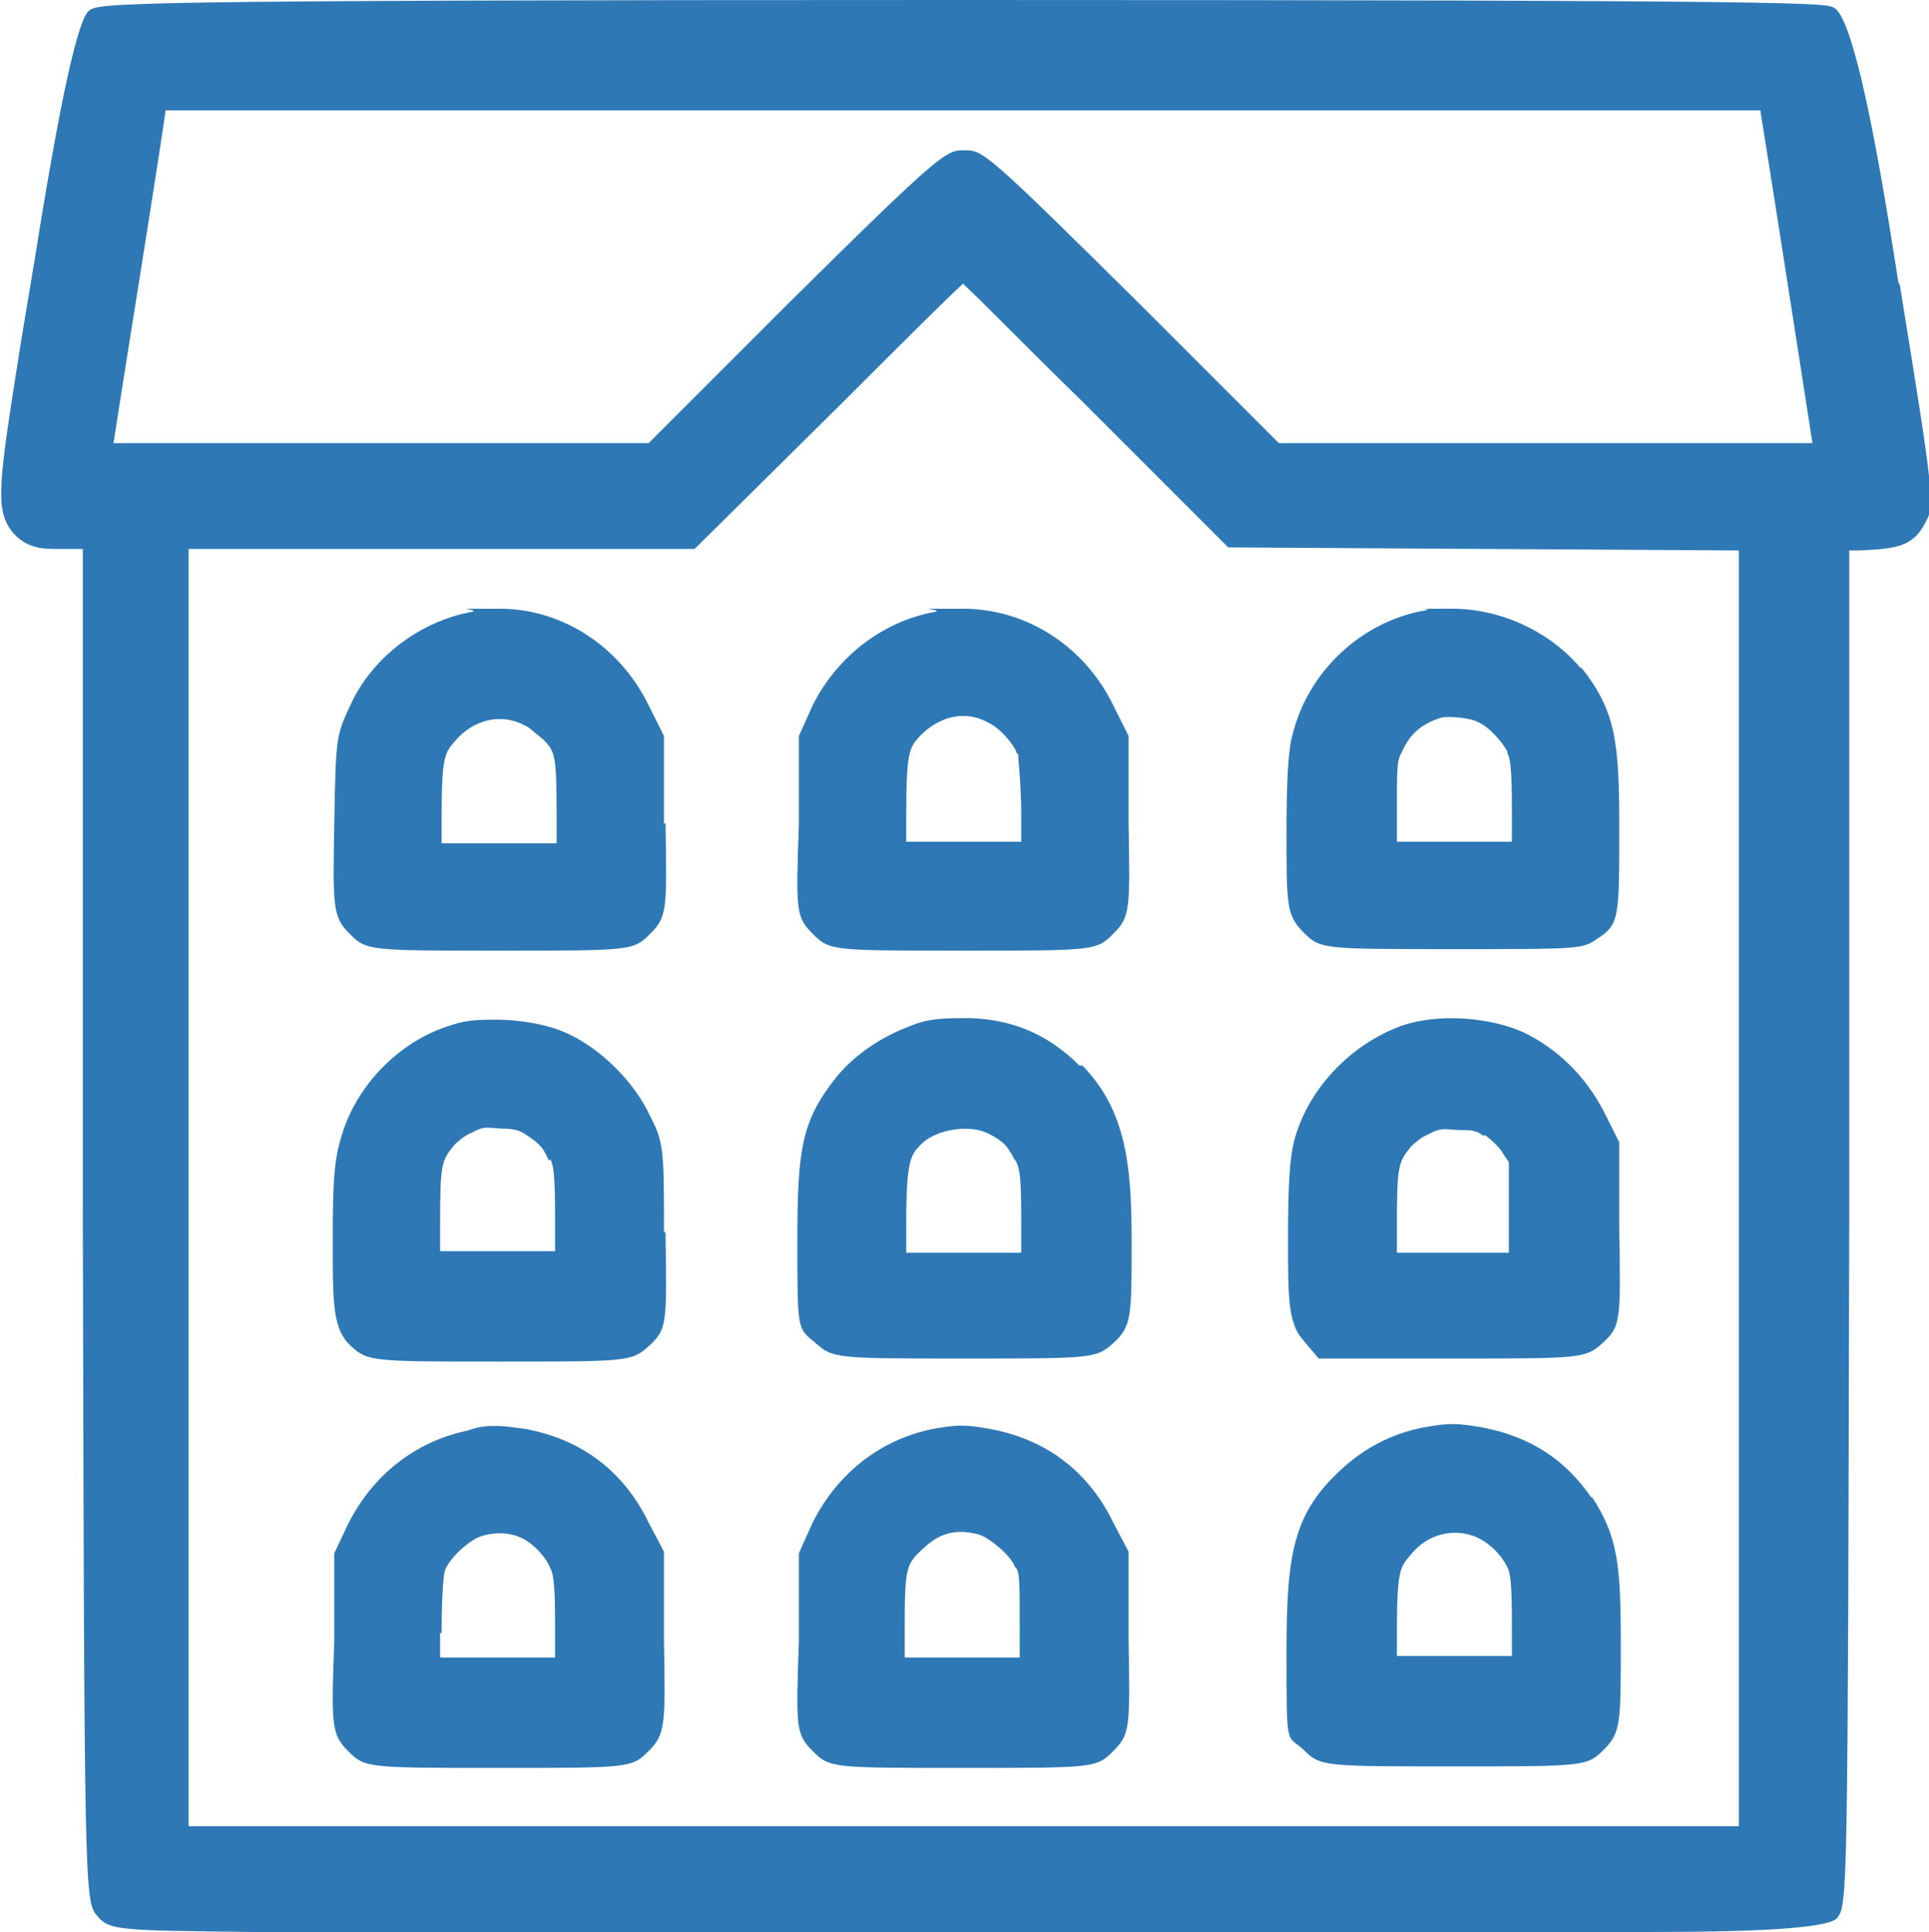
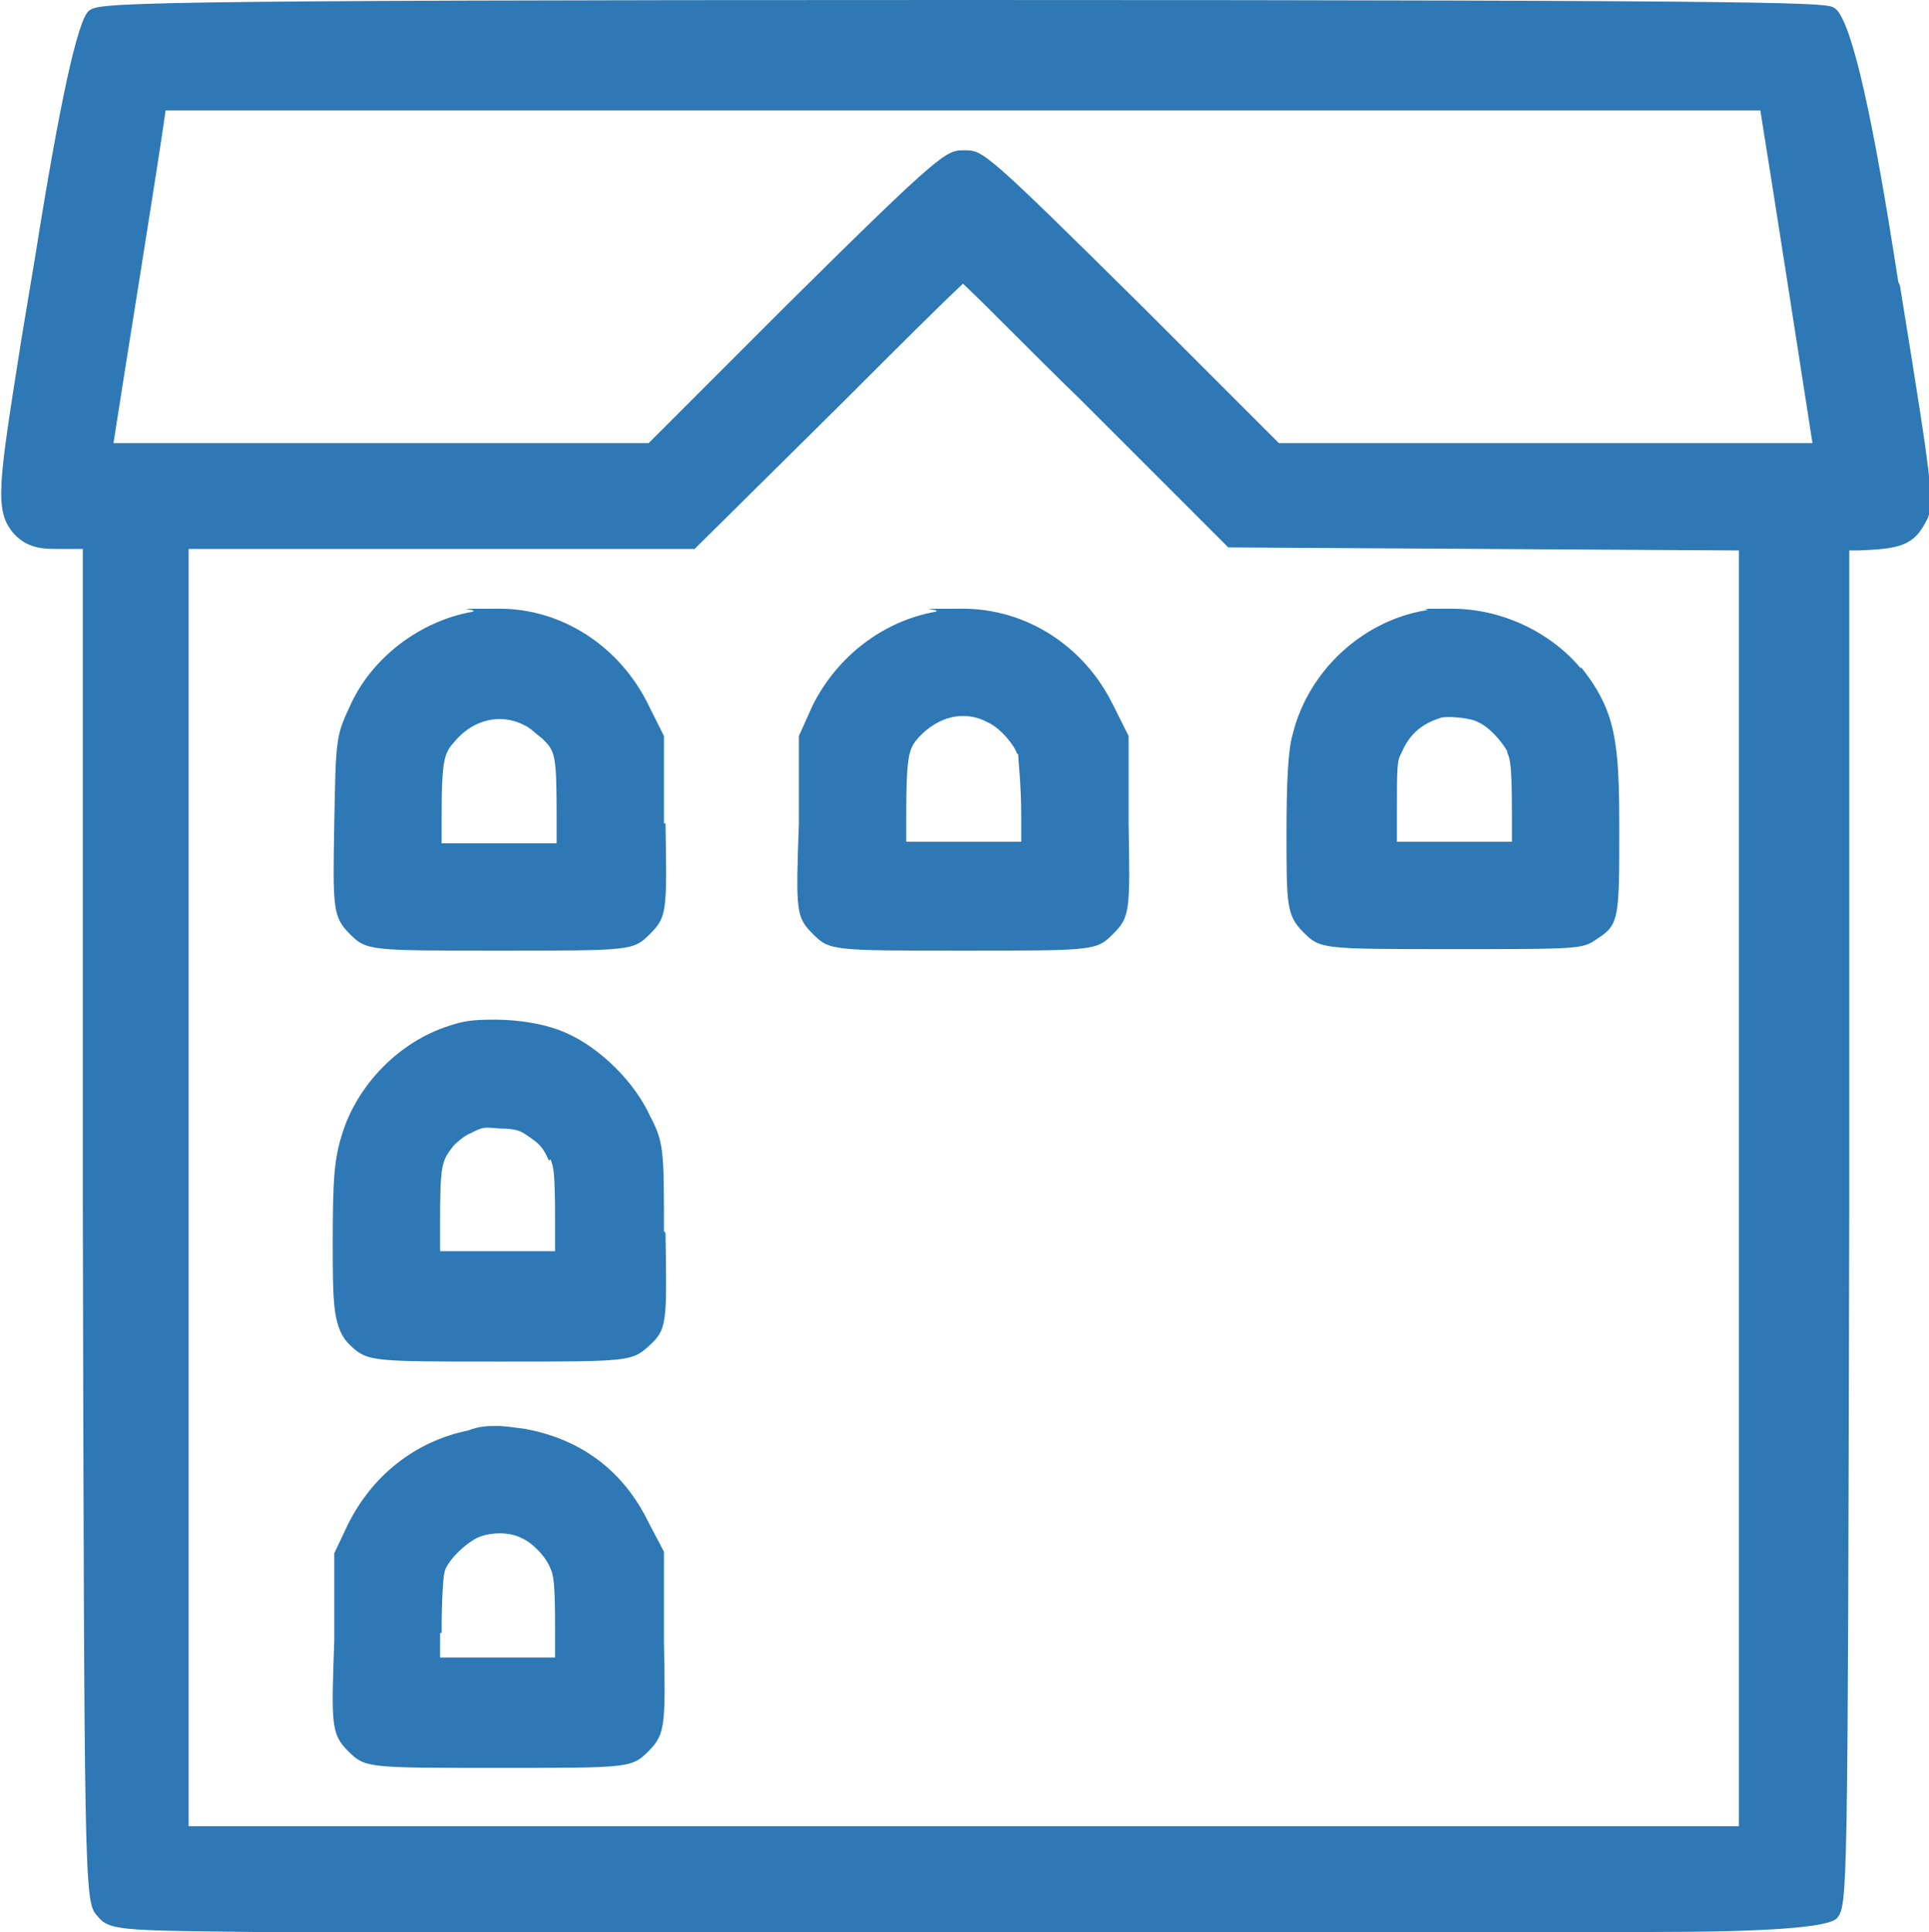
<svg xmlns="http://www.w3.org/2000/svg" id="Layer_2" viewBox="0 0 125.8 126">
  <defs>
    <style>
      .cls-1 {
        fill: #2d78b5;
      }
    </style>
  </defs>
  <g id="haus-solar">
    <g>
      <path class="cls-1" d="M123.8,18.4l-.3-1.9q-2.4-15.2-3.9-16C119,.2,118.6,0,62.7,0,6.7,0,6.5.2,5.8.7h0q-1.1.9-3.5,16l-.9,5.4c-1.5,9.5-1.8,11.2-.5,12.7,1,1.1,2.2,1,3.3,1,.2,0,.5,0,.8,0h.4v42.7c.1,44.2.1,45.5.9,46.4.8,1,1.3,1,10.2,1.1,7.7,0,22.7,0,46.6,0s36.2,0,44.7,0q11.2,0,12-.9h0c.7-.9.7-1,.8-46.4v-42.8c0,0,.6,0,.6,0,2.3-.1,3.5-.2,4.3-1.7.7-1.2.7-1.4-1.6-15.6ZM12.3,119.1V35.8h33l9.7-9.6c3.6-3.6,6.3-6.3,7.8-7.7,1.5,1.4,4.1,4.1,7.7,7.6l9.6,9.6,33.3.2v83.2c.1,0-101.1,0-101.1,0ZM101.6,28.9h-18.2l-9-9c-10.2-10.1-10.3-10.1-11.5-10.1s-1.4,0-11.6,10.1l-9,9h-18.2c-8,0-13.8,0-16.7,0,.8-5.2,2.9-18.1,3.4-21.7h104c.6,3.7,2.6,16.5,3.4,21.7-2.9,0-8.7,0-16.7,0Z" />
      <path class="cls-1" d="M43.3,53.7v-5.7c0,0-1-2-1-2-1.9-3.9-5.7-6.3-9.7-6.3s-1.2,0-1.8.2c-3.4.6-6.6,3-8,6.2-.9,1.9-.9,2.2-1,7.6-.1,5.5-.1,6.1,1,7.2,1.1,1.1,1.2,1.1,9.8,1.1s8.7,0,9.8-1.1,1.1-1.5,1-7.2ZM28.8,53.3c0-4,.2-4.2.9-5,1.2-1.4,3-1.8,4.5-1h0c.3.1.8.6,1.2.9.8.8.9,1,.9,5v1.8h-7.5v-1.7Z" />
      <path class="cls-1" d="M73.6,53.7v-5.7c0,0-1-2-1-2-1.9-3.9-5.7-6.3-9.8-6.3s-1.2,0-1.8.2c-3.4.6-6.4,2.9-8,6.1l-.9,2v5.7c-.2,5.7-.2,6.1.9,7.2,1.1,1.1,1.2,1.1,9.8,1.1s8.7,0,9.8-1.1c1.1-1.1,1.1-1.5,1-7.2ZM66.4,49.2c0,.3.2,2,.2,4v1.7h-7.5v-1.7c0-4.1.2-4.4.8-5.1,1.3-1.4,3-1.8,4.5-1,.9.4,1.8,1.6,1.9,2Z" />
      <path class="cls-1" d="M103.1,43.6c-2-2.4-5.2-3.9-8.4-3.9s-1.1,0-1.7.1c-4.2.7-7.7,4-8.7,8.1-.3,1-.4,3.2-.4,6.4,0,4.7,0,5.4,1.1,6.5,1.1,1.1,1.2,1.1,9.7,1.1s8.5,0,9.5-.7c1.4-.9,1.4-1.4,1.4-7.1s-.2-7.7-2.5-10.6ZM98.3,49.1c.2.4.3,1,.3,3.9v1.9h-7.5v-1.8c0-3.1,0-3.5.3-4,.5-1.2,1.3-1.9,2.6-2.3.4-.1,1.9,0,2.4.3h0c.7.3,1.5,1.2,1.9,1.9Z" />
      <path class="cls-1" d="M43.3,80.3c0-5.2,0-5.8-.9-7.5-1-2.2-3.2-4.4-5.4-5.4-1.3-.6-3.1-.9-4.7-.9s-2.1.1-3,.4c-3.2,1-6,3.8-7,7.1-.5,1.6-.6,2.9-.6,7s0,5.7,1.2,6.8c1.1,1,1.4,1,9.7,1s8.6,0,9.7-1c1.2-1.1,1.2-1.4,1.1-7.4ZM35.9,75.6c.2.5.3.8.3,4.1v1.9h-7.5v-1.8c0-3.9.1-4.1.9-5.1.1-.1.6-.6,1.1-.8.8-.4.8-.4,1.9-.3,1.1,0,1.4.2,1.7.4.9.6,1.1.8,1.5,1.7Z" />
-       <path class="cls-1" d="M70.4,69.5c-2-2-4.3-3-7.1-3.1-1.7,0-2.7,0-3.9.5h0c-1.9.7-3.7,1.9-4.9,3.4-2.2,2.8-2.5,4.6-2.5,10.6s0,5.7,1.2,6.7c1.1,1,1.4,1,9.7,1s8.6,0,9.7-1c1.2-1.1,1.2-1.7,1.2-6.7s-.4-8.5-3.2-11.4ZM66.2,75.6c.3.7.4.8.4,4.2v1.9h-7.5v-1.9c0-4.2.3-4.5,1-5.2.9-.9,3-1.3,4.3-.7h0c1,.5,1.3.8,1.8,1.8Z" />
-       <path class="cls-1" d="M105.6,80.3v-5.8c0,0-1-2-1-2-1.2-2.3-3-4.1-5.3-5.2-2.3-1-5.6-1.2-7.9-.4h0c-3.3,1.2-6.1,4.1-7,7.5-.3,1.2-.4,2.9-.4,6.5s0,5.3.9,6.4l1.1,1.3h8.8c8.3,0,8.6,0,9.7-1,1.2-1.1,1.2-1.4,1.1-7.4ZM96.8,74c.3.2,1,.8,1.2,1.2l.4.6v5.9c.1,0-7.3,0-7.3,0v-1.8c0-3.9.1-4.1.9-5.1.1-.1.6-.6,1.1-.8.8-.4.8-.4,2-.3.6,0,.9,0,1.1.1.2,0,.4.2.6.3Z" />
      <path class="cls-1" d="M43.3,106.9v-5.7c0,0-1-1.9-1-1.9-1.6-3.3-4.3-5.4-8-6.1-.8-.1-1.3-.2-1.9-.2s-1.1,0-1.9.3c-3.4.7-6.2,2.9-7.8,6.1l-.9,1.9v5.7c-.2,5.5-.2,6.1.9,7.2,1.1,1.1,1.2,1.1,9.8,1.1s8.7,0,9.8-1.1c1.1-1.1,1.1-1.7,1-7.2ZM28.8,106.5c0-2.1.1-3.7.2-4,.1-.5,1-1.6,2.1-2.2.9-.4,2.1-.4,2.9,0h0c.7.3,1.6,1.2,1.9,2,.2.4.3,1,.3,3.9v1.9h-7.5v-1.6Z" />
-       <path class="cls-1" d="M73.6,106.9v-5.7c0,0-1-1.9-1-1.9-1.6-3.3-4.3-5.4-8-6.1-1.7-.3-2.1-.3-3.8,0-3.4.7-6.2,2.9-7.8,6.1l-.9,2v5.7c-.2,5.7-.2,6.1.9,7.2,1.1,1.1,1.2,1.1,9.8,1.1s8.7,0,9.8-1.1c1.1-1.1,1.1-1.5,1-7.2ZM66.3,102.3c.2.4.2,1,.2,3.9v1.9h-7.5v-1.9c0-4.1.1-4.2,1.3-5.3,1.1-1,2.2-1.2,3.6-.8h0c.6.2,2,1.3,2.3,2.1Z" />
-       <path class="cls-1" d="M103.8,97.7c-1.7-2.5-4-4-7.1-4.6-1.8-.3-2.2-.3-3.9,0-2,.4-3.8,1.3-5.4,2.8-3,2.8-3.5,5.3-3.5,11.8s0,5.4,1.1,6.4c1.1,1.1,1.2,1.1,9.8,1.1s8.7,0,9.8-1.1c1.1-1.1,1.1-1.7,1.1-6.9s-.2-7-1.9-9.6ZM91.1,106.5c0-4.1.2-4.3.9-5.1,1.1-1.4,2.9-1.8,4.4-1.1h0c.8.4,1.5,1.1,1.9,1.9.2.4.3,1,.3,3.9v1.9h-7.5v-1.6Z" />
    </g>
  </g>
</svg>